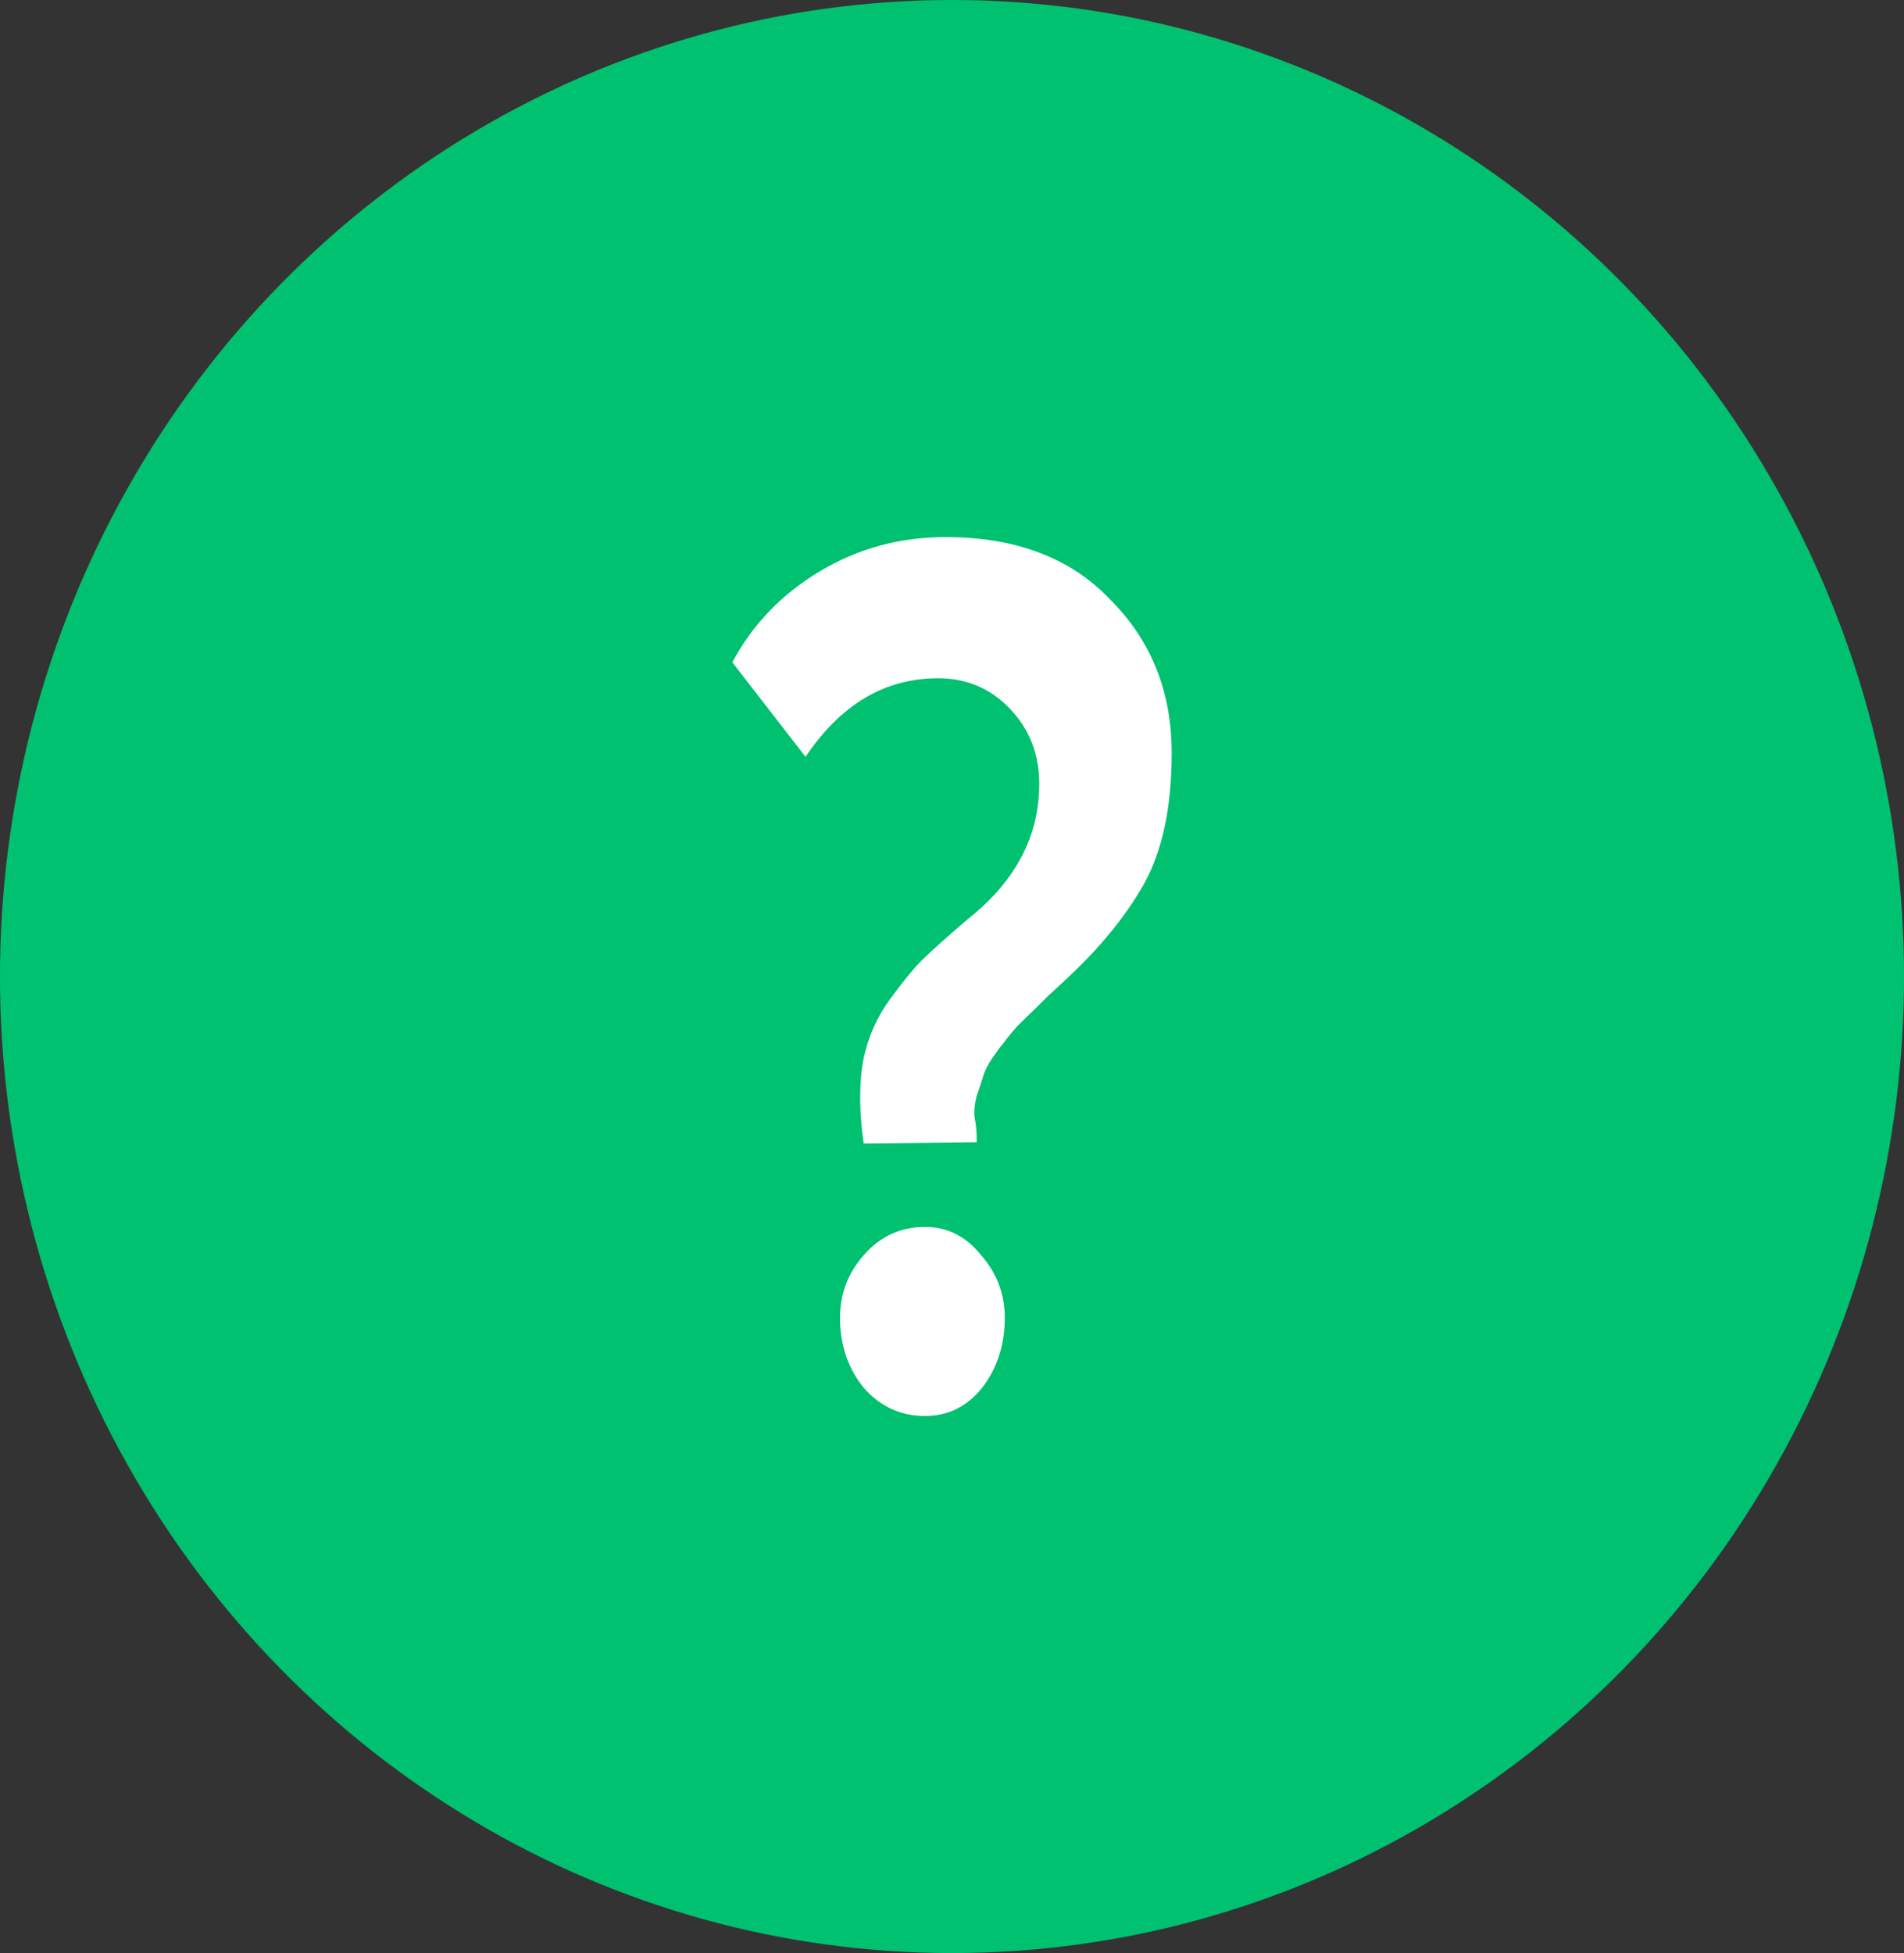
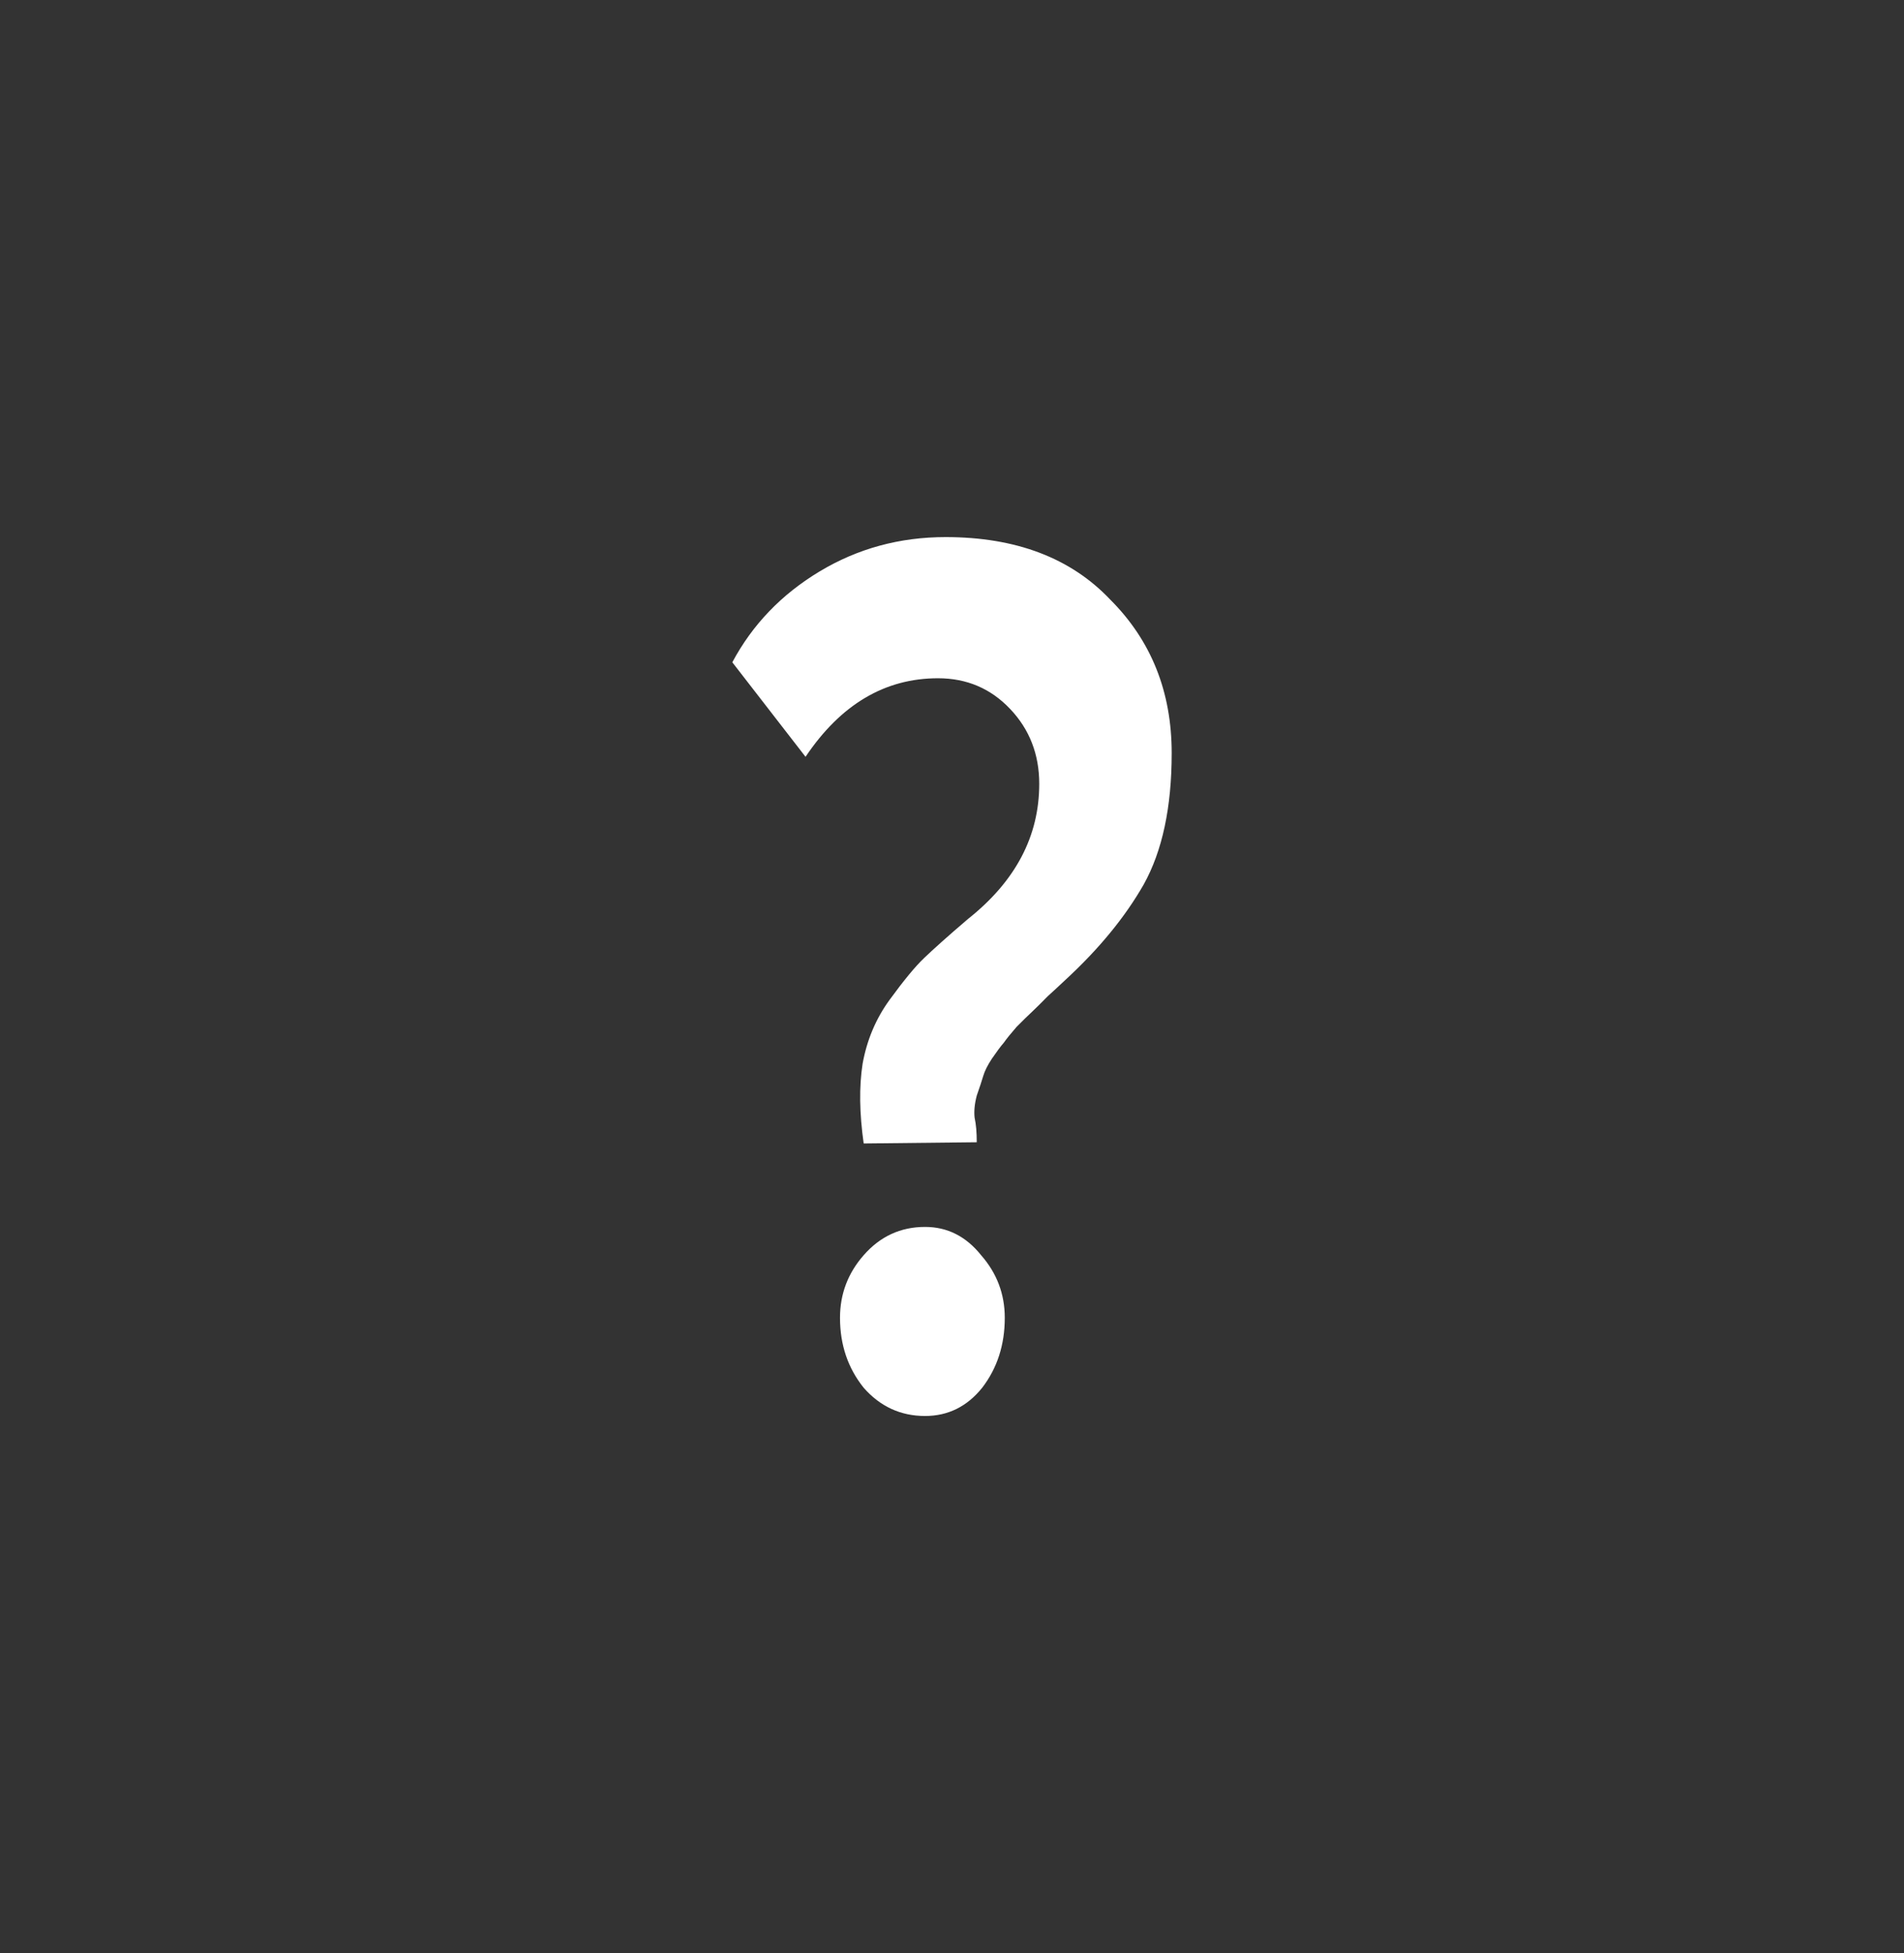
<svg xmlns="http://www.w3.org/2000/svg" width="39" height="40" viewBox="0 0 39 40" fill="none">
  <rect x="0" y="0" width="39" height="40" fill="#333333" stroke="none" />
-   <ellipse cx="19.5" cy="20" rx="20" ry="19.5" transform="rotate(-90 19.5 20)" fill="#00C170" />
  <path d="M19.213 13.891C18.125 13.891 17.221 14.427 16.5 15.5L15 13.564C15.412 12.793 16.007 12.173 16.787 11.704C17.566 11.235 18.427 11 19.368 11C20.809 11 21.934 11.427 22.743 12.282C23.581 13.12 24 14.168 24 15.425C24 16.531 23.809 17.427 23.427 18.114C23.044 18.785 22.507 19.439 21.816 20.075C21.728 20.159 21.61 20.268 21.463 20.402C21.331 20.536 21.221 20.645 21.132 20.729C21.059 20.796 20.956 20.897 20.823 21.031C20.706 21.165 20.618 21.274 20.559 21.358C20.5 21.425 20.419 21.534 20.316 21.684C20.228 21.818 20.169 21.936 20.14 22.036C20.11 22.137 20.066 22.271 20.007 22.439C19.963 22.606 19.948 22.757 19.963 22.891C19.993 23.025 20.007 23.193 20.007 23.394L17.691 23.419C17.603 22.799 17.596 22.254 17.669 21.785C17.757 21.299 17.941 20.863 18.221 20.478C18.515 20.075 18.75 19.791 18.927 19.623C19.118 19.439 19.419 19.17 19.831 18.818C20.802 18.047 21.287 17.126 21.287 16.053C21.287 15.45 21.088 14.938 20.691 14.52C20.294 14.101 19.802 13.891 19.213 13.891ZM17.206 26.989C17.206 26.503 17.368 26.075 17.691 25.707C18.029 25.321 18.448 25.128 18.948 25.128C19.404 25.128 19.787 25.321 20.096 25.707C20.419 26.075 20.581 26.503 20.581 26.989C20.581 27.542 20.427 28.02 20.118 28.422C19.809 28.807 19.419 29 18.948 29C18.448 29 18.029 28.807 17.691 28.422C17.368 28.02 17.206 27.542 17.206 26.989Z" fill="white" />
</svg>